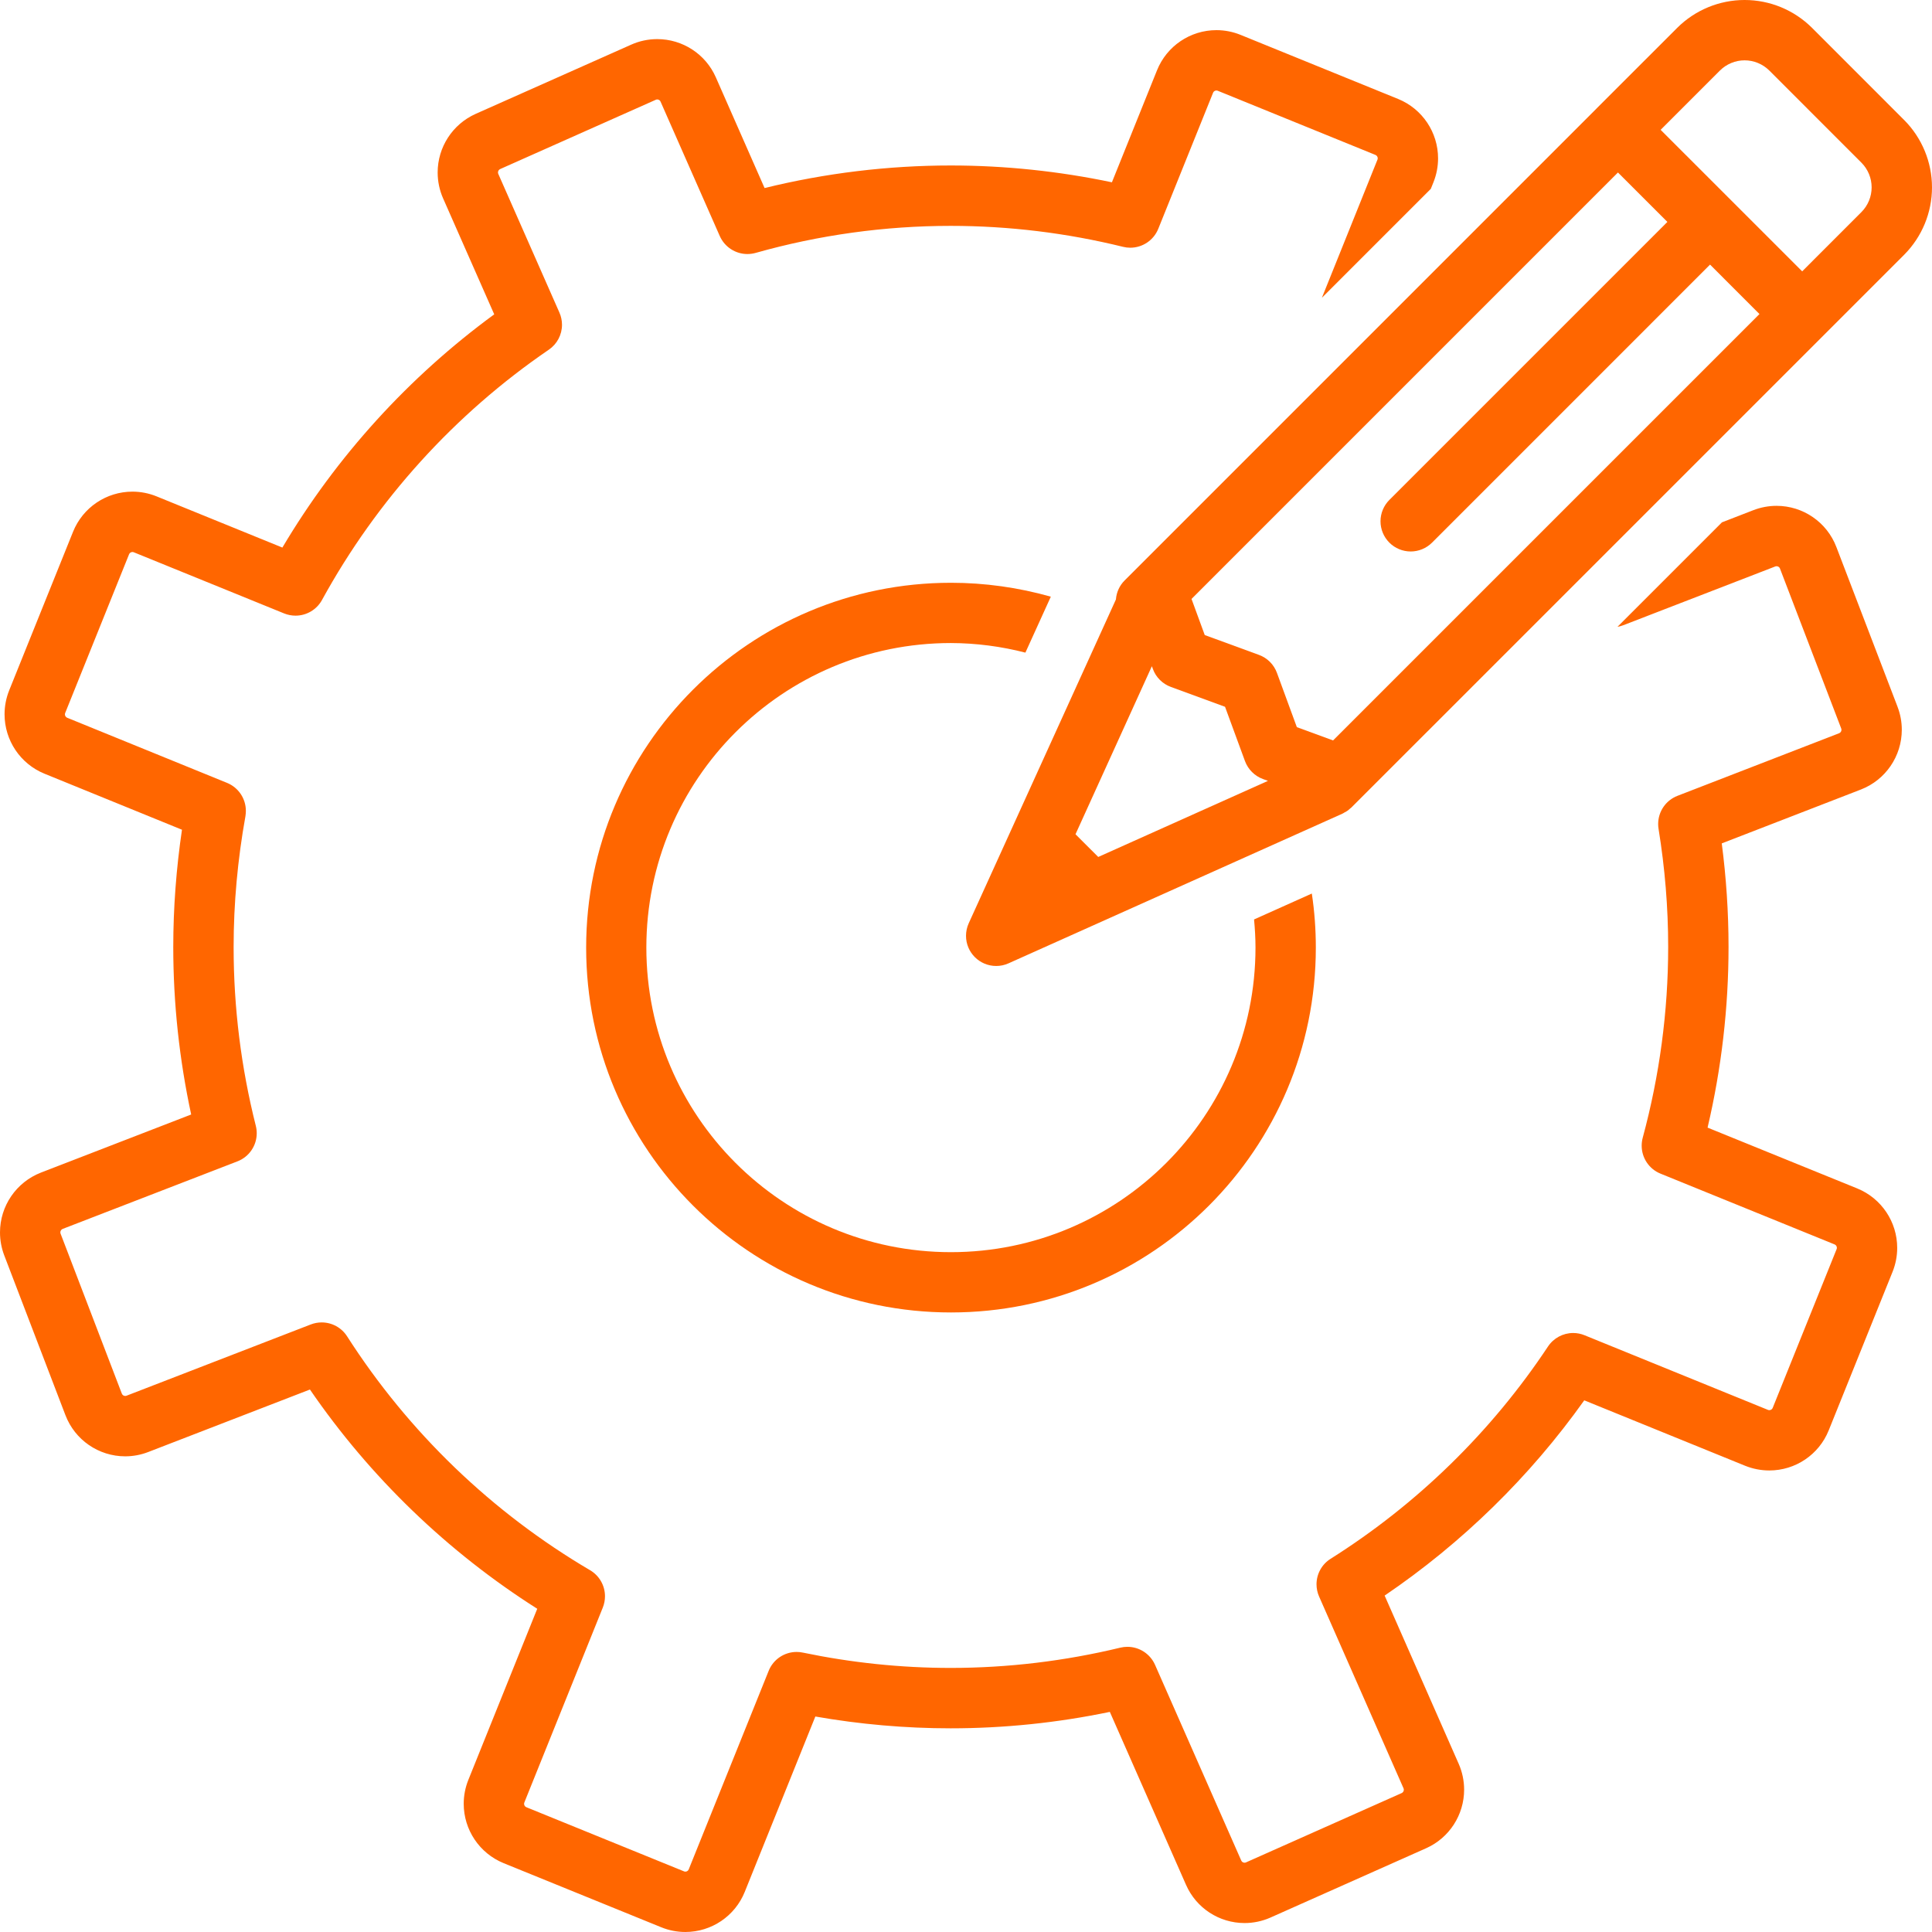
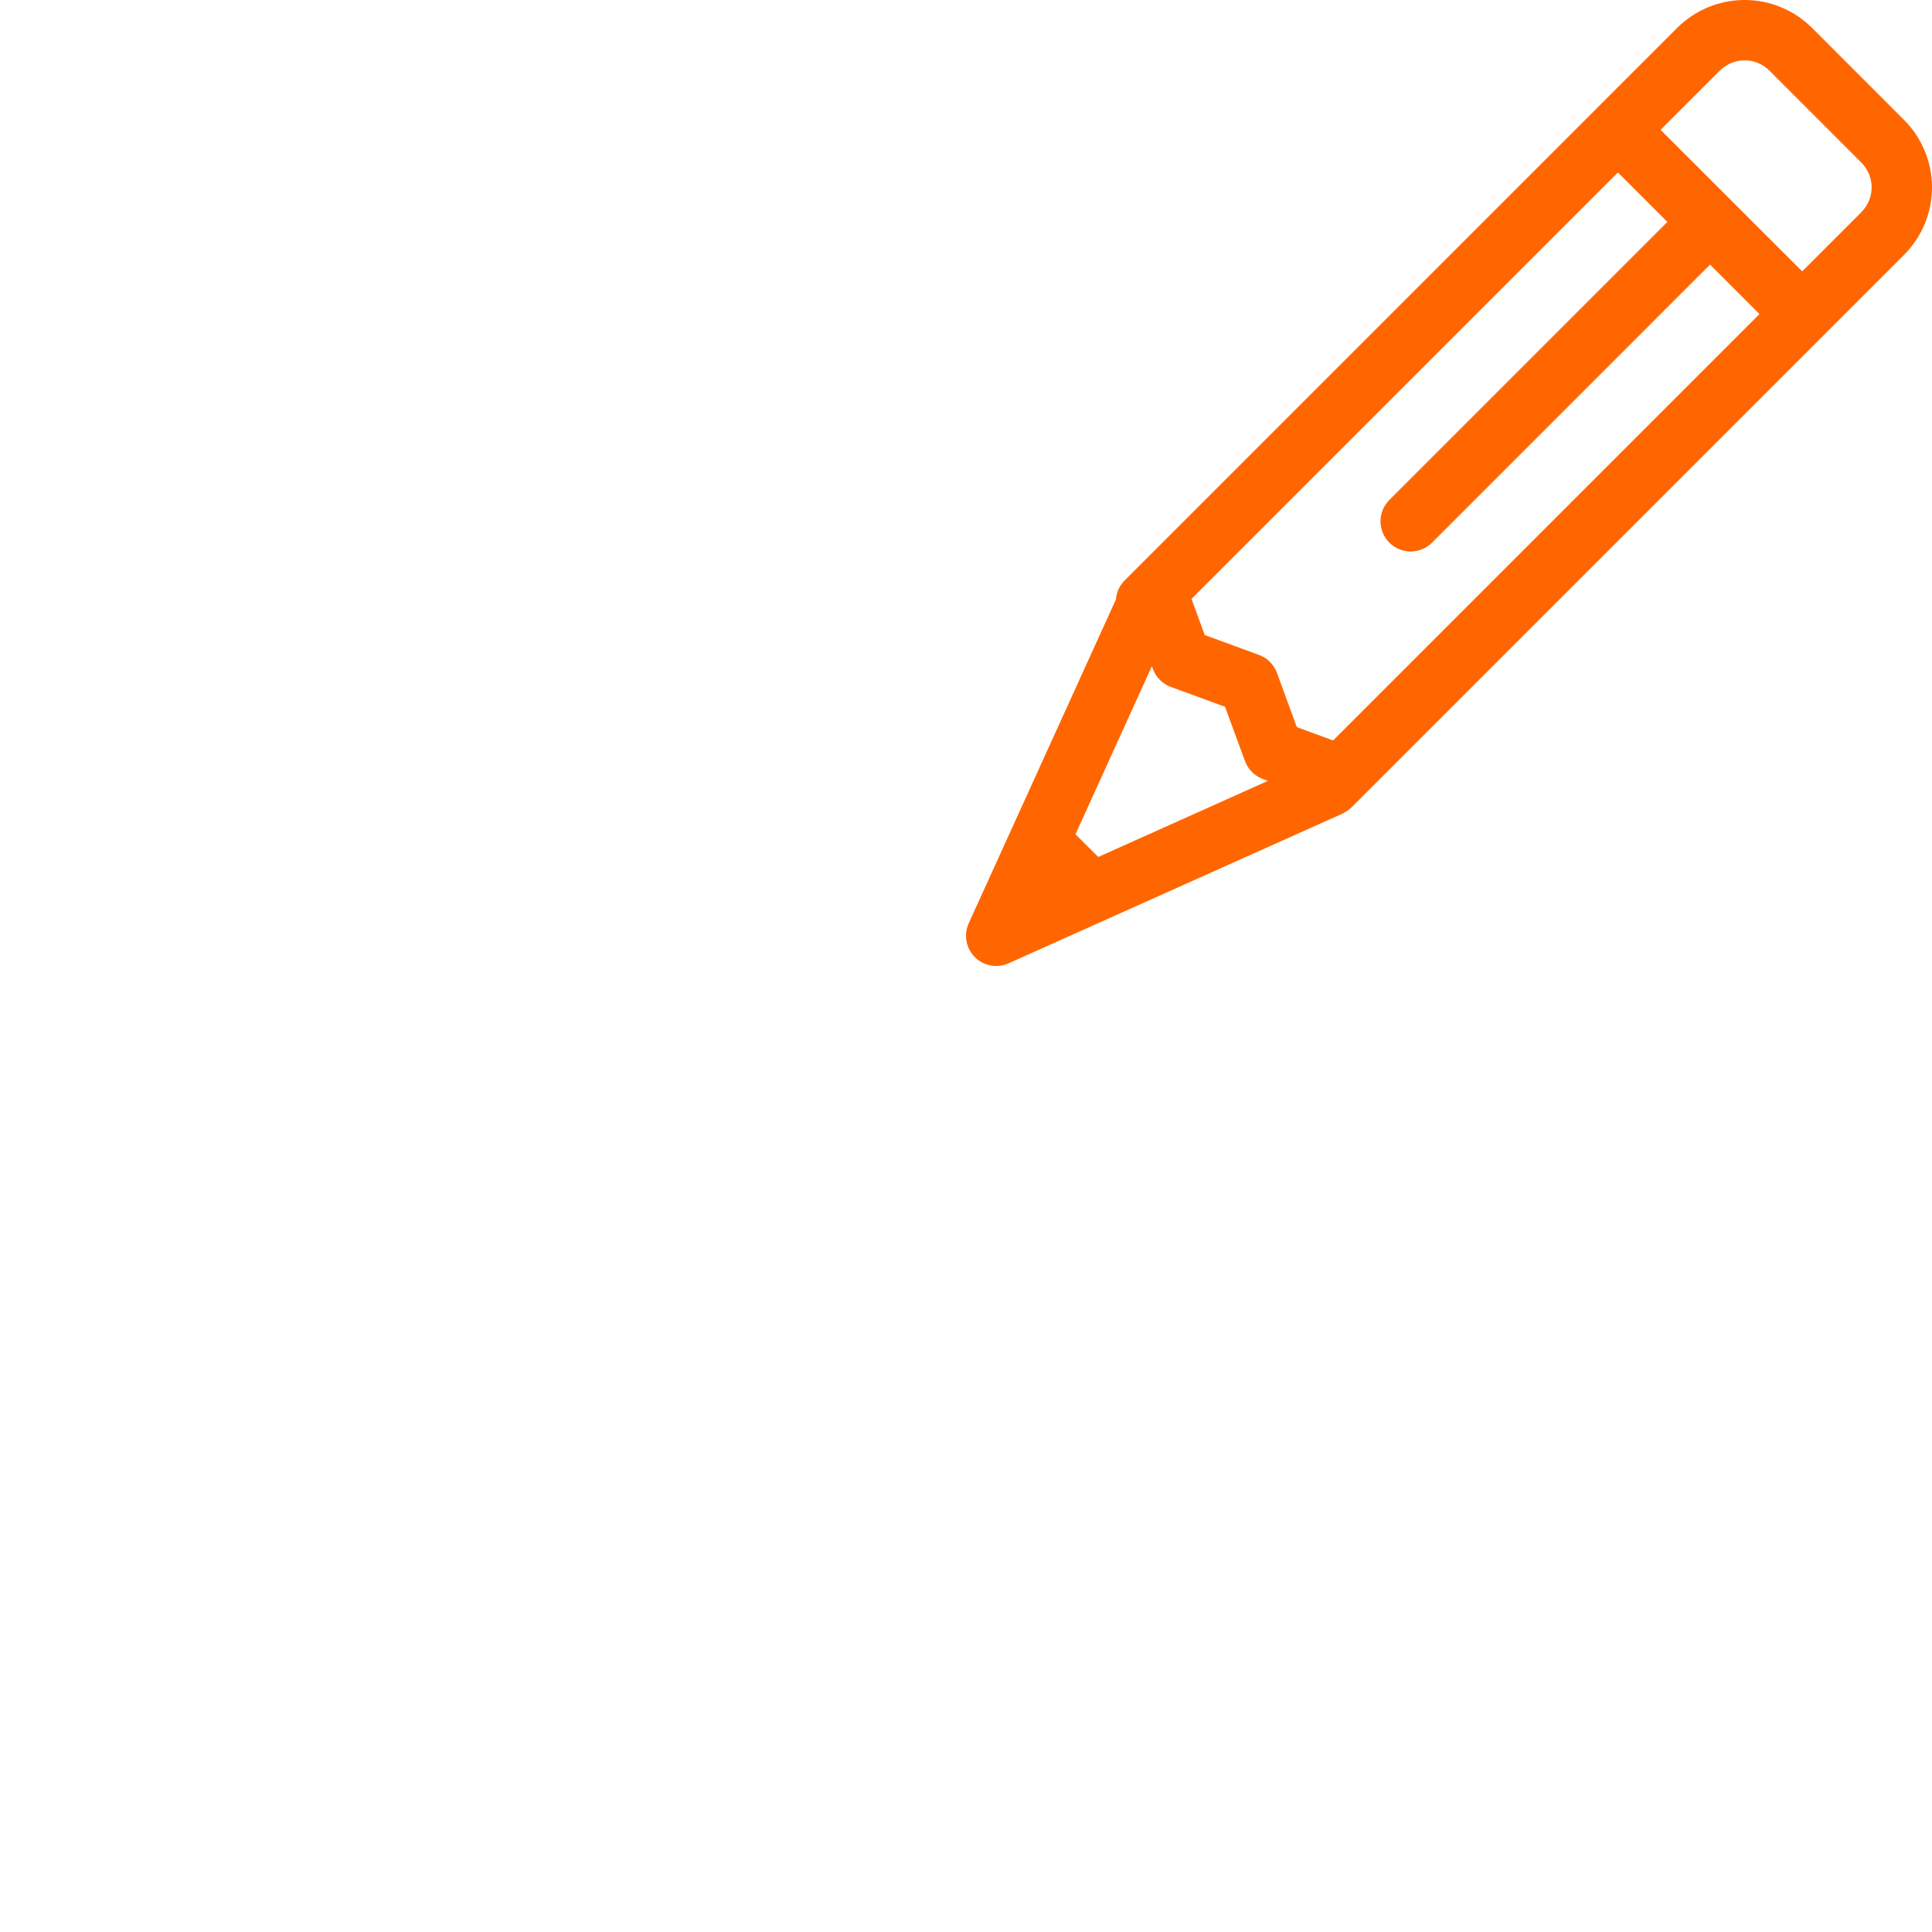
<svg xmlns="http://www.w3.org/2000/svg" xml:space="preserve" width="100px" height="100px" version="1.1" style="shape-rendering:geometricPrecision; text-rendering:geometricPrecision; image-rendering:optimizeQuality; fill-rule:evenodd; clip-rule:evenodd" viewBox="0 0 810.09 810.1">
  <defs>
    <style type="text/css">
   
    .fil0 {fill:#FF6600;fill-rule:nonzero}
   
  </style>
  </defs>
  <g id="Vrstva_x0020_1">
-     <path class="fil0" d="M398.72 269.63c10.53,0.03 21.04,1.4 31.23,4.02l10.66 -23.46c-13.6,-3.85 -27.7,-5.83 -41.86,-5.83 -84.47,0 -152.98,68.51 -152.98,152.98 0,84.48 68.51,152.98 152.98,152.98 84.48,0 152.98,-68.5 152.98,-152.98 0,-7.58 -0.55,-15.18 -1.68,-22.67l-24.22 10.86c0.36,3.89 0.6,7.82 0.6,11.8 -0.01,70.52 -57.2,127.71 -127.71,127.71 -70.52,0 -127.71,-57.19 -127.71,-127.71 0,-70.51 57.19,-127.7 127.71,-127.7 0,0 0,0 0,0l0 0z" />
-     <path class="fil0" d="M795.67 296.41l-25.68 -67.06c-3.97,-10.39 -13.95,-17.25 -25.07,-17.25 -3.31,0 -6.6,0.62 -9.68,1.8l-13.22 5.12 -43.81 43.81c0.83,-0.14 1.65,-0.36 2.44,-0.67l63.72 -24.64c0.17,-0.07 0.36,-0.1 0.55,-0.1 0.21,0 0.42,0.04 0.62,0.13 0.37,0.16 0.67,0.46 0.81,0.85l25.68 67.07c0.07,0.17 0.1,0.36 0.1,0.55 0,0.63 -0.39,1.2 -0.98,1.43l-67.8 26.25c-4.87,1.89 -8.08,6.58 -8.08,11.81 0,0.69 0.05,1.38 0.17,2.07 2.65,16.33 4.03,32.9 4.03,49.46 0,27.01 -3.62,53.98 -10.67,80.01 -0.29,1.09 -0.44,2.22 -0.44,3.34 0,5.15 3.12,9.79 7.89,11.72l73 29.68c0.58,0.24 0.96,0.8 0.96,1.43 0,0.19 -0.04,0.39 -0.12,0.57l-26.78 66.52c-0.15,0.38 -0.45,0.69 -0.82,0.84 -0.19,0.08 -0.4,0.13 -0.6,0.13 -0.2,0 -0.39,-0.04 -0.57,-0.11l-76.92 -31.3c-1.51,-0.62 -3.14,-0.94 -4.77,-0.94 -4.25,0 -8.21,2.14 -10.56,5.68 -23.7,35.72 -54.85,66.12 -91.13,88.99 -3.68,2.3 -5.92,6.35 -5.92,10.7 0,1.76 0.36,3.5 1.07,5.11l35.4 80.41c0.09,0.2 0.14,0.41 0.14,0.63 0,0.6 -0.36,1.15 -0.91,1.4l-65.25 29.05c-0.2,0.09 -0.41,0.14 -0.63,0.14 -0.61,0 -1.15,-0.37 -1.39,-0.92l-36.14 -82.05c-2.03,-4.58 -6.57,-7.55 -11.59,-7.55 -1.01,0 -2.02,0.12 -3,0.36 -23.24,5.61 -47.15,8.49 -71.1,8.49 -20.81,0 -41.59,-2.18 -61.96,-6.42 -0.86,-0.19 -1.74,-0.28 -2.63,-0.28 -5.16,0 -9.81,3.14 -11.73,7.93l-33.51 83.23c-0.23,0.58 -0.79,0.96 -1.41,0.96 -0.2,0 -0.4,-0.04 -0.58,-0.12l-66.1 -26.89c-0.58,-0.24 -0.95,-0.8 -0.95,-1.42 0,-0.2 0.04,-0.39 0.11,-0.57l32.9 -81.74c0.6,-1.5 0.91,-3.11 0.91,-4.73 0,-4.49 -2.38,-8.65 -6.25,-10.92 -41.17,-24.21 -76.11,-57.85 -101.88,-98.06 -2.32,-3.64 -6.34,-5.84 -10.66,-5.84 -1.56,0 -3.11,0.29 -4.56,0.85l-77.27 29.88c-0.18,0.06 -0.36,0.1 -0.55,0.1 -0.63,0 -1.2,-0.4 -1.42,-0.98l-25.68 -67.07c-0.07,-0.18 -0.1,-0.36 -0.1,-0.55 0,-0.64 0.39,-1.2 0.98,-1.44l73.27 -28.32c4.88,-1.88 8.1,-6.57 8.1,-11.8 0,-1.05 -0.13,-2.1 -0.39,-3.11 -6.16,-24.44 -9.3,-49.58 -9.3,-74.79 0,-0.04 0,-0.19 0,-0.23 0,-18.32 1.7,-36.74 4.95,-54.78 0.11,-0.76 0.18,-1.51 0.18,-2.26 0,-5.15 -3.12,-9.78 -7.88,-11.73l-67.04 -27.31c-0.58,-0.24 -0.95,-0.8 -0.95,-1.42 0,-0.2 0.04,-0.4 0.11,-0.58l26.78 -66.53c0.16,-0.38 0.45,-0.69 0.83,-0.84 0.19,-0.08 0.39,-0.13 0.6,-0.13 0.19,0 0.39,0.04 0.57,0.12l63.03 25.64c1.51,0.61 3.14,0.93 4.78,0.93 4.62,0 8.88,-2.52 11.1,-6.58 22.98,-41.92 55.61,-77.95 95.1,-104.94 3.46,-2.35 5.53,-6.27 5.53,-10.46 0,-1.75 -0.37,-3.5 -1.08,-5.1l-25.63 -58.14c-0.08,-0.2 -0.13,-0.41 -0.13,-0.63 0,-0.6 0.36,-1.16 0.91,-1.41l65.25 -29.05c0.19,-0.09 0.4,-0.14 0.61,-0.14 0.19,0 0.38,0.04 0.55,0.12 0.39,0.13 0.7,0.43 0.85,0.81l24.82 56.33c2.03,4.59 6.57,7.56 11.59,7.56 1.17,0 2.34,-0.17 3.47,-0.48 26.56,-7.51 54.16,-11.33 81.79,-11.33 24.33,0 48.62,2.97 72.22,8.78 0.99,0.25 2.02,0.38 3.05,0.38 5.17,0 9.82,-3.14 11.75,-7.93l22.97 -57.03c0.14,-0.37 0.44,-0.68 0.81,-0.83 0.19,-0.09 0.4,-0.13 0.6,-0.13 0.2,0 0.39,0.04 0.58,0.12l66.1 26.89c0.58,0.24 0.96,0.8 0.96,1.43 0,0.19 -0.05,0.39 -0.12,0.57l-23.29 57.9 45.66 -45.66 1.12 -2.78c1.27,-3.18 1.93,-6.59 1.93,-10.01 0,-10.92 -6.61,-20.77 -16.72,-24.9l-66.1 -26.89c-3.21,-1.3 -6.65,-1.98 -10.11,-1.98 -10.96,0 -20.82,6.66 -24.91,16.82l-18.92 46.98c-22.15,-4.65 -44.88,-7.05 -67.56,-7.05 -26.28,0 -52.6,3.2 -78.08,9.46l-20.44 -46.43c-4.28,-9.74 -13.93,-16.02 -24.57,-16.02 -3.75,0 -7.49,0.79 -10.91,2.32l-65.25 29.04c-9.68,4.35 -15.91,13.96 -15.91,24.57 0,3.71 0.77,7.4 2.26,10.8l21.46 48.68c-35.84,26.24 -66.17,59.6 -88.83,97.79l-52.76 -21.47c-3.2,-1.3 -6.64,-1.98 -10.1,-1.98 -10.96,0 -20.82,6.66 -24.91,16.82l-26.79 66.53c-1.27,3.18 -1.93,6.59 -1.93,10.01 0,10.92 6.6,20.76 16.71,24.9l57.68 23.5c-2.39,16.22 -3.65,32.75 -3.65,49.2 0,23.59 2.55,47.19 7.51,70.21l-63 24.36c-10.35,4.03 -17.16,13.99 -17.16,25.08 0,3.27 0.6,6.52 1.76,9.58l25.68 67.06c3.97,10.38 13.94,17.25 25.06,17.25 3.32,0 6.61,-0.62 9.69,-1.82l67.77 -26.19c25.18,36.72 57.71,68.07 95.31,91.93l-28.9 71.78c-1.27,3.16 -1.93,6.56 -1.93,9.98 0,10.92 6.61,20.77 16.72,24.9l66.11 26.89c3.2,1.31 6.64,1.98 10.1,1.98 10.96,0 20.82,-6.66 24.91,-16.82l29.6 -73.53c18.68,3.27 37.73,4.95 56.74,4.95 22.41,0 44.82,-2.32 66.74,-6.89l31.94 72.49c4.27,9.76 13.91,16.05 24.55,16.05 3.76,0 7.48,-0.79 10.91,-2.32l65.25 -29.06c9.68,-4.32 15.91,-13.95 15.91,-24.55 0,-3.71 -0.77,-7.4 -2.26,-10.8l-31.07 -70.58c32.52,-22.08 60.93,-49.86 83.7,-81.87l67.49 27.45c3.21,1.29 6.64,1.96 10.11,1.96 10.95,0 20.82,-6.65 24.9,-16.81l26.79 -66.52c1.27,-3.18 1.93,-6.58 1.93,-10 0,-10.93 -6.61,-20.77 -16.72,-24.91l-62.79 -25.52c5.83,-24.82 8.79,-50.31 8.79,-75.8 0,-14.48 -0.98,-29.05 -2.84,-43.38l58.35 -22.59c10.32,-4 17.14,-13.96 17.14,-25.05 0,-3.28 -0.6,-6.53 -1.77,-9.59l0 0z" />
    <path class="fil0" d="M798.4 50.31l-38.62 -38.64c-7.5,-7.47 -17.67,-11.67 -28.26,-11.67 -10.59,0 -20.77,4.21 -28.26,11.68l-33.8 33.79 0 0.01 0 0 -197.94 197.95c-2.11,2.12 -3.39,4.93 -3.61,7.92l-61.73 135.8c-0.74,1.64 -1.13,3.43 -1.13,5.23 0,7 5.67,12.66 12.66,12.66 1.78,0 3.55,-0.37 5.17,-1.11l140.01 -62.76c0.3,-0.13 0.54,-0.32 0.82,-0.48 0.85,-0.39 1.63,-0.94 2.3,-1.59 0.22,-0.19 0.45,-0.33 0.65,-0.53l231.75 -231.74c7.47,-7.5 11.68,-17.66 11.68,-28.26 0,-10.59 -4.21,-20.76 -11.68,-28.26l-0.01 0zm-215.84 177.22c2.37,2.37 5.59,3.71 8.95,3.71 3.35,0 6.57,-1.34 8.95,-3.71l116.57 -116.58 20.72 20.73 -178.79 178.79 -15.19 -5.57 -8.35 -22.77c-1.28,-3.5 -4.04,-6.25 -7.54,-7.53l-22.73 -8.32 -5.54 -15.14 178.8 -178.81 20.73 20.72 -116.58 116.58c-2.37,2.38 -3.71,5.59 -3.71,8.95 0,3.36 1.34,6.58 3.71,8.95l0 0zm-122.07 131.8l-9.53 -9.52 32.02 -70.46 0.42 1.14c1.27,3.5 4.04,6.26 7.54,7.54l22.72 8.33 8.36 22.77c1.29,3.49 4.04,6.23 7.52,7.52l2.12 0.77 -71.17 31.91zm320.01 -270.4l-24.84 24.85 -59.35 -59.34 24.85 -24.85c2.75,-2.74 6.47,-4.29 10.36,-4.29 3.89,0 7.61,1.55 10.36,4.28l38.62 38.63c2.74,2.75 4.28,6.48 4.28,10.36 0,3.88 -1.54,7.61 -4.28,10.36z" />
  </g>
</svg>